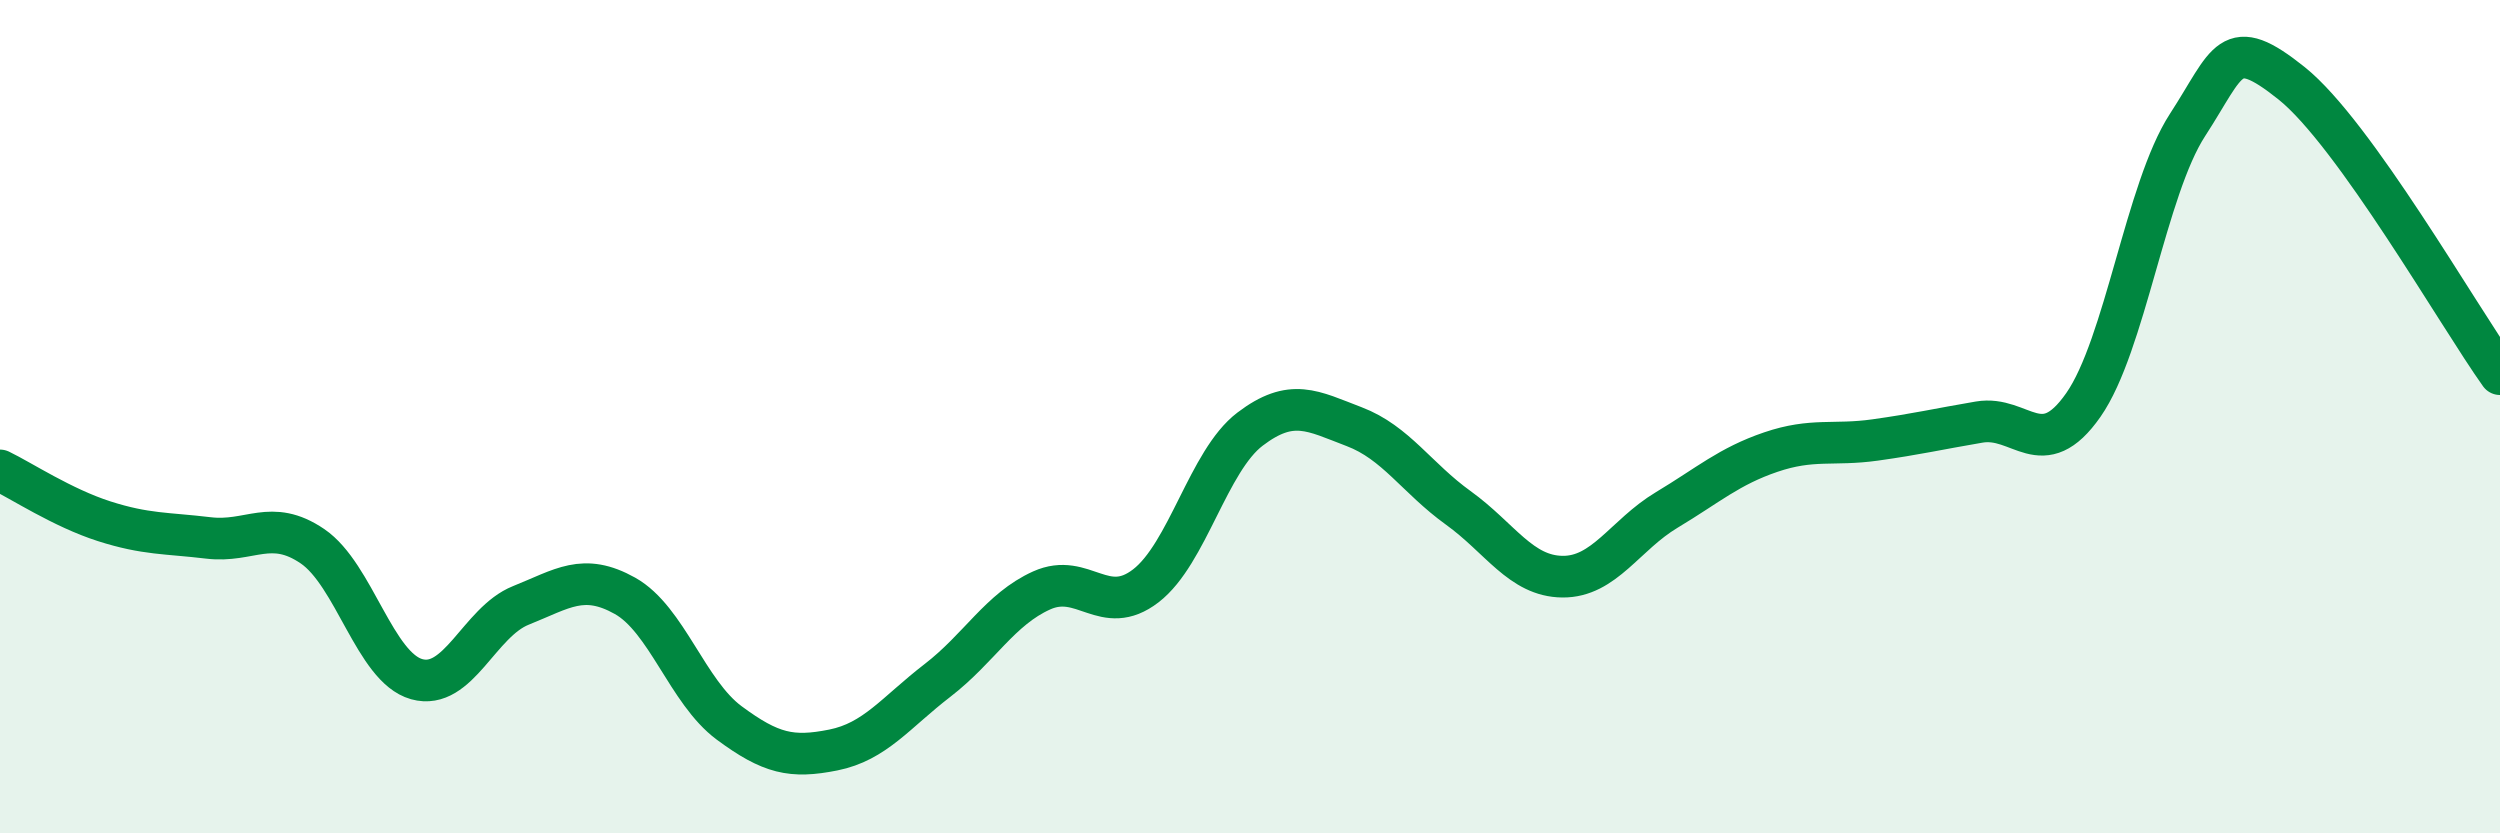
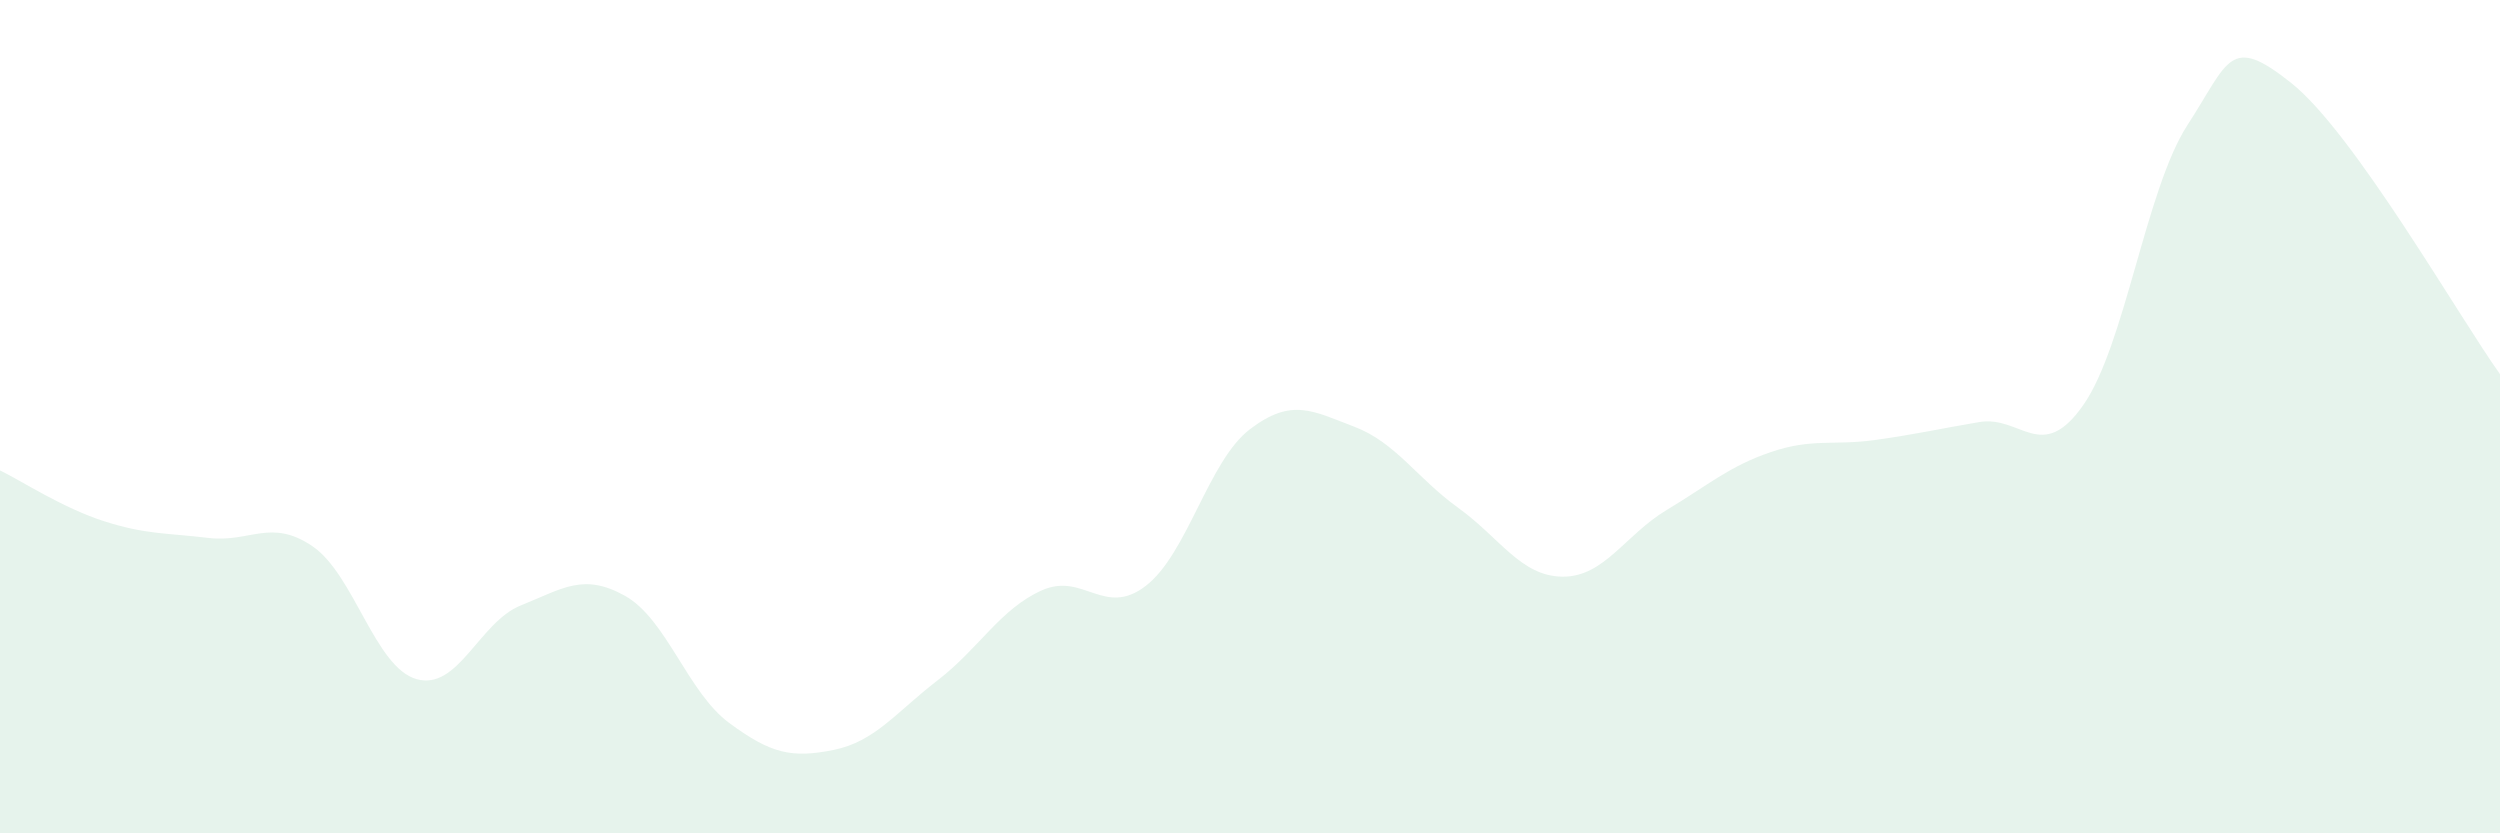
<svg xmlns="http://www.w3.org/2000/svg" width="60" height="20" viewBox="0 0 60 20">
  <path d="M 0,11.29 C 0.5,11.53 1.5,12.19 2.5,12.51 C 3.5,12.83 4,12.79 5,12.91 C 6,13.03 6.5,12.43 7.5,13.11 C 8.5,13.79 9,16.02 10,16.3 C 11,16.58 11.5,14.93 12.5,14.53 C 13.5,14.13 14,13.74 15,14.3 C 16,14.86 16.5,16.61 17.5,17.35 C 18.5,18.09 19,18.2 20,18 C 21,17.8 21.5,17.1 22.5,16.33 C 23.5,15.56 24,14.62 25,14.17 C 26,13.72 26.5,14.83 27.5,14.06 C 28.5,13.29 29,11.06 30,10.3 C 31,9.54 31.5,9.86 32.5,10.24 C 33.5,10.62 34,11.47 35,12.19 C 36,12.91 36.5,13.83 37.5,13.84 C 38.5,13.85 39,12.84 40,12.24 C 41,11.64 41.5,11.19 42.5,10.85 C 43.5,10.51 44,10.7 45,10.56 C 46,10.42 46.5,10.3 47.5,10.13 C 48.5,9.96 49,11.15 50,9.72 C 51,8.29 51.5,4.54 52.5,3 C 53.5,1.46 53.5,0.8 55,2 C 56.5,3.2 59,7.58 60,8.98L60 20L0 20Z" fill="#008740" opacity="0.1" stroke-linecap="round" stroke-linejoin="round" />
-   <path d="M 0,11.29 C 0.5,11.53 1.5,12.19 2.5,12.51 C 3.5,12.83 4,12.79 5,12.91 C 6,13.03 6.5,12.43 7.5,13.11 C 8.5,13.79 9,16.02 10,16.3 C 11,16.58 11.5,14.93 12.5,14.53 C 13.5,14.13 14,13.74 15,14.3 C 16,14.86 16.5,16.61 17.5,17.35 C 18.5,18.09 19,18.2 20,18 C 21,17.8 21.5,17.1 22.5,16.33 C 23.5,15.56 24,14.62 25,14.17 C 26,13.72 26.5,14.83 27.5,14.06 C 28.5,13.29 29,11.06 30,10.3 C 31,9.54 31.5,9.86 32.5,10.24 C 33.5,10.62 34,11.47 35,12.19 C 36,12.91 36.5,13.83 37.5,13.84 C 38.5,13.85 39,12.84 40,12.24 C 41,11.64 41.5,11.19 42.5,10.85 C 43.5,10.51 44,10.7 45,10.56 C 46,10.42 46.5,10.3 47.5,10.13 C 48.5,9.96 49,11.15 50,9.72 C 51,8.29 51.5,4.54 52.5,3 C 53.5,1.46 53.5,0.8 55,2 C 56.5,3.2 59,7.58 60,8.98" stroke="#008740" stroke-width="1" fill="none" stroke-linecap="round" stroke-linejoin="round" />
</svg>